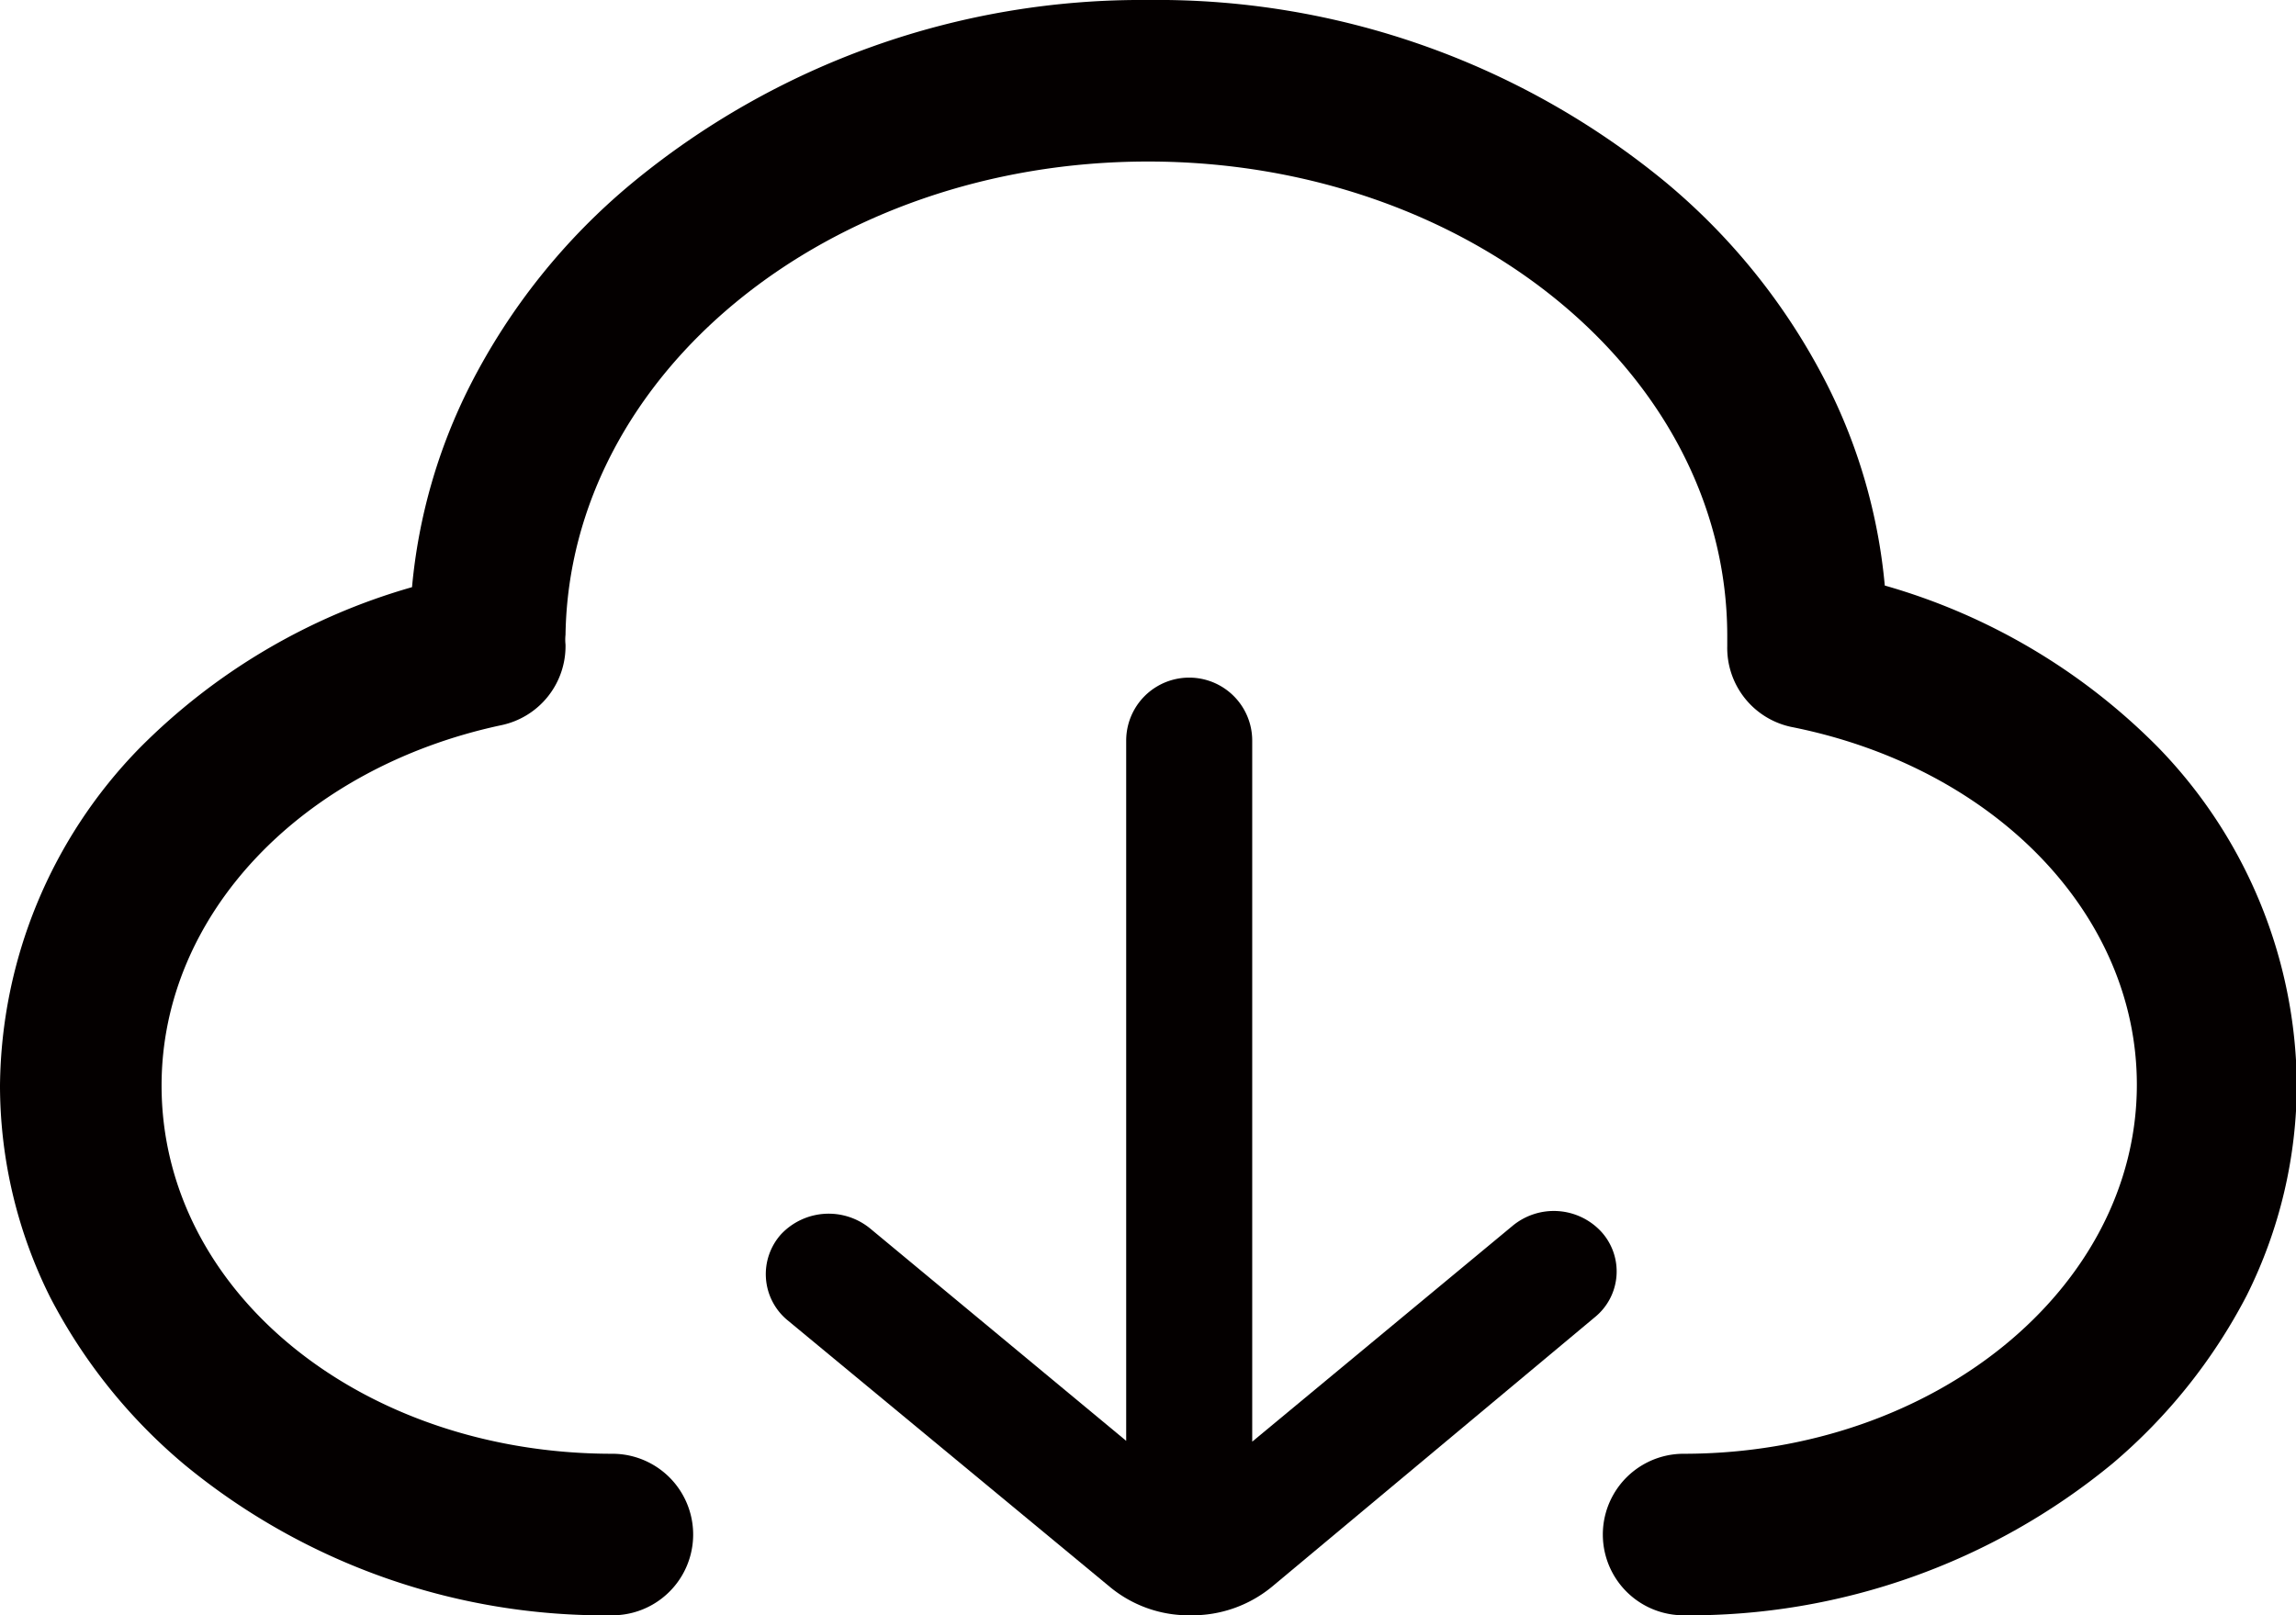
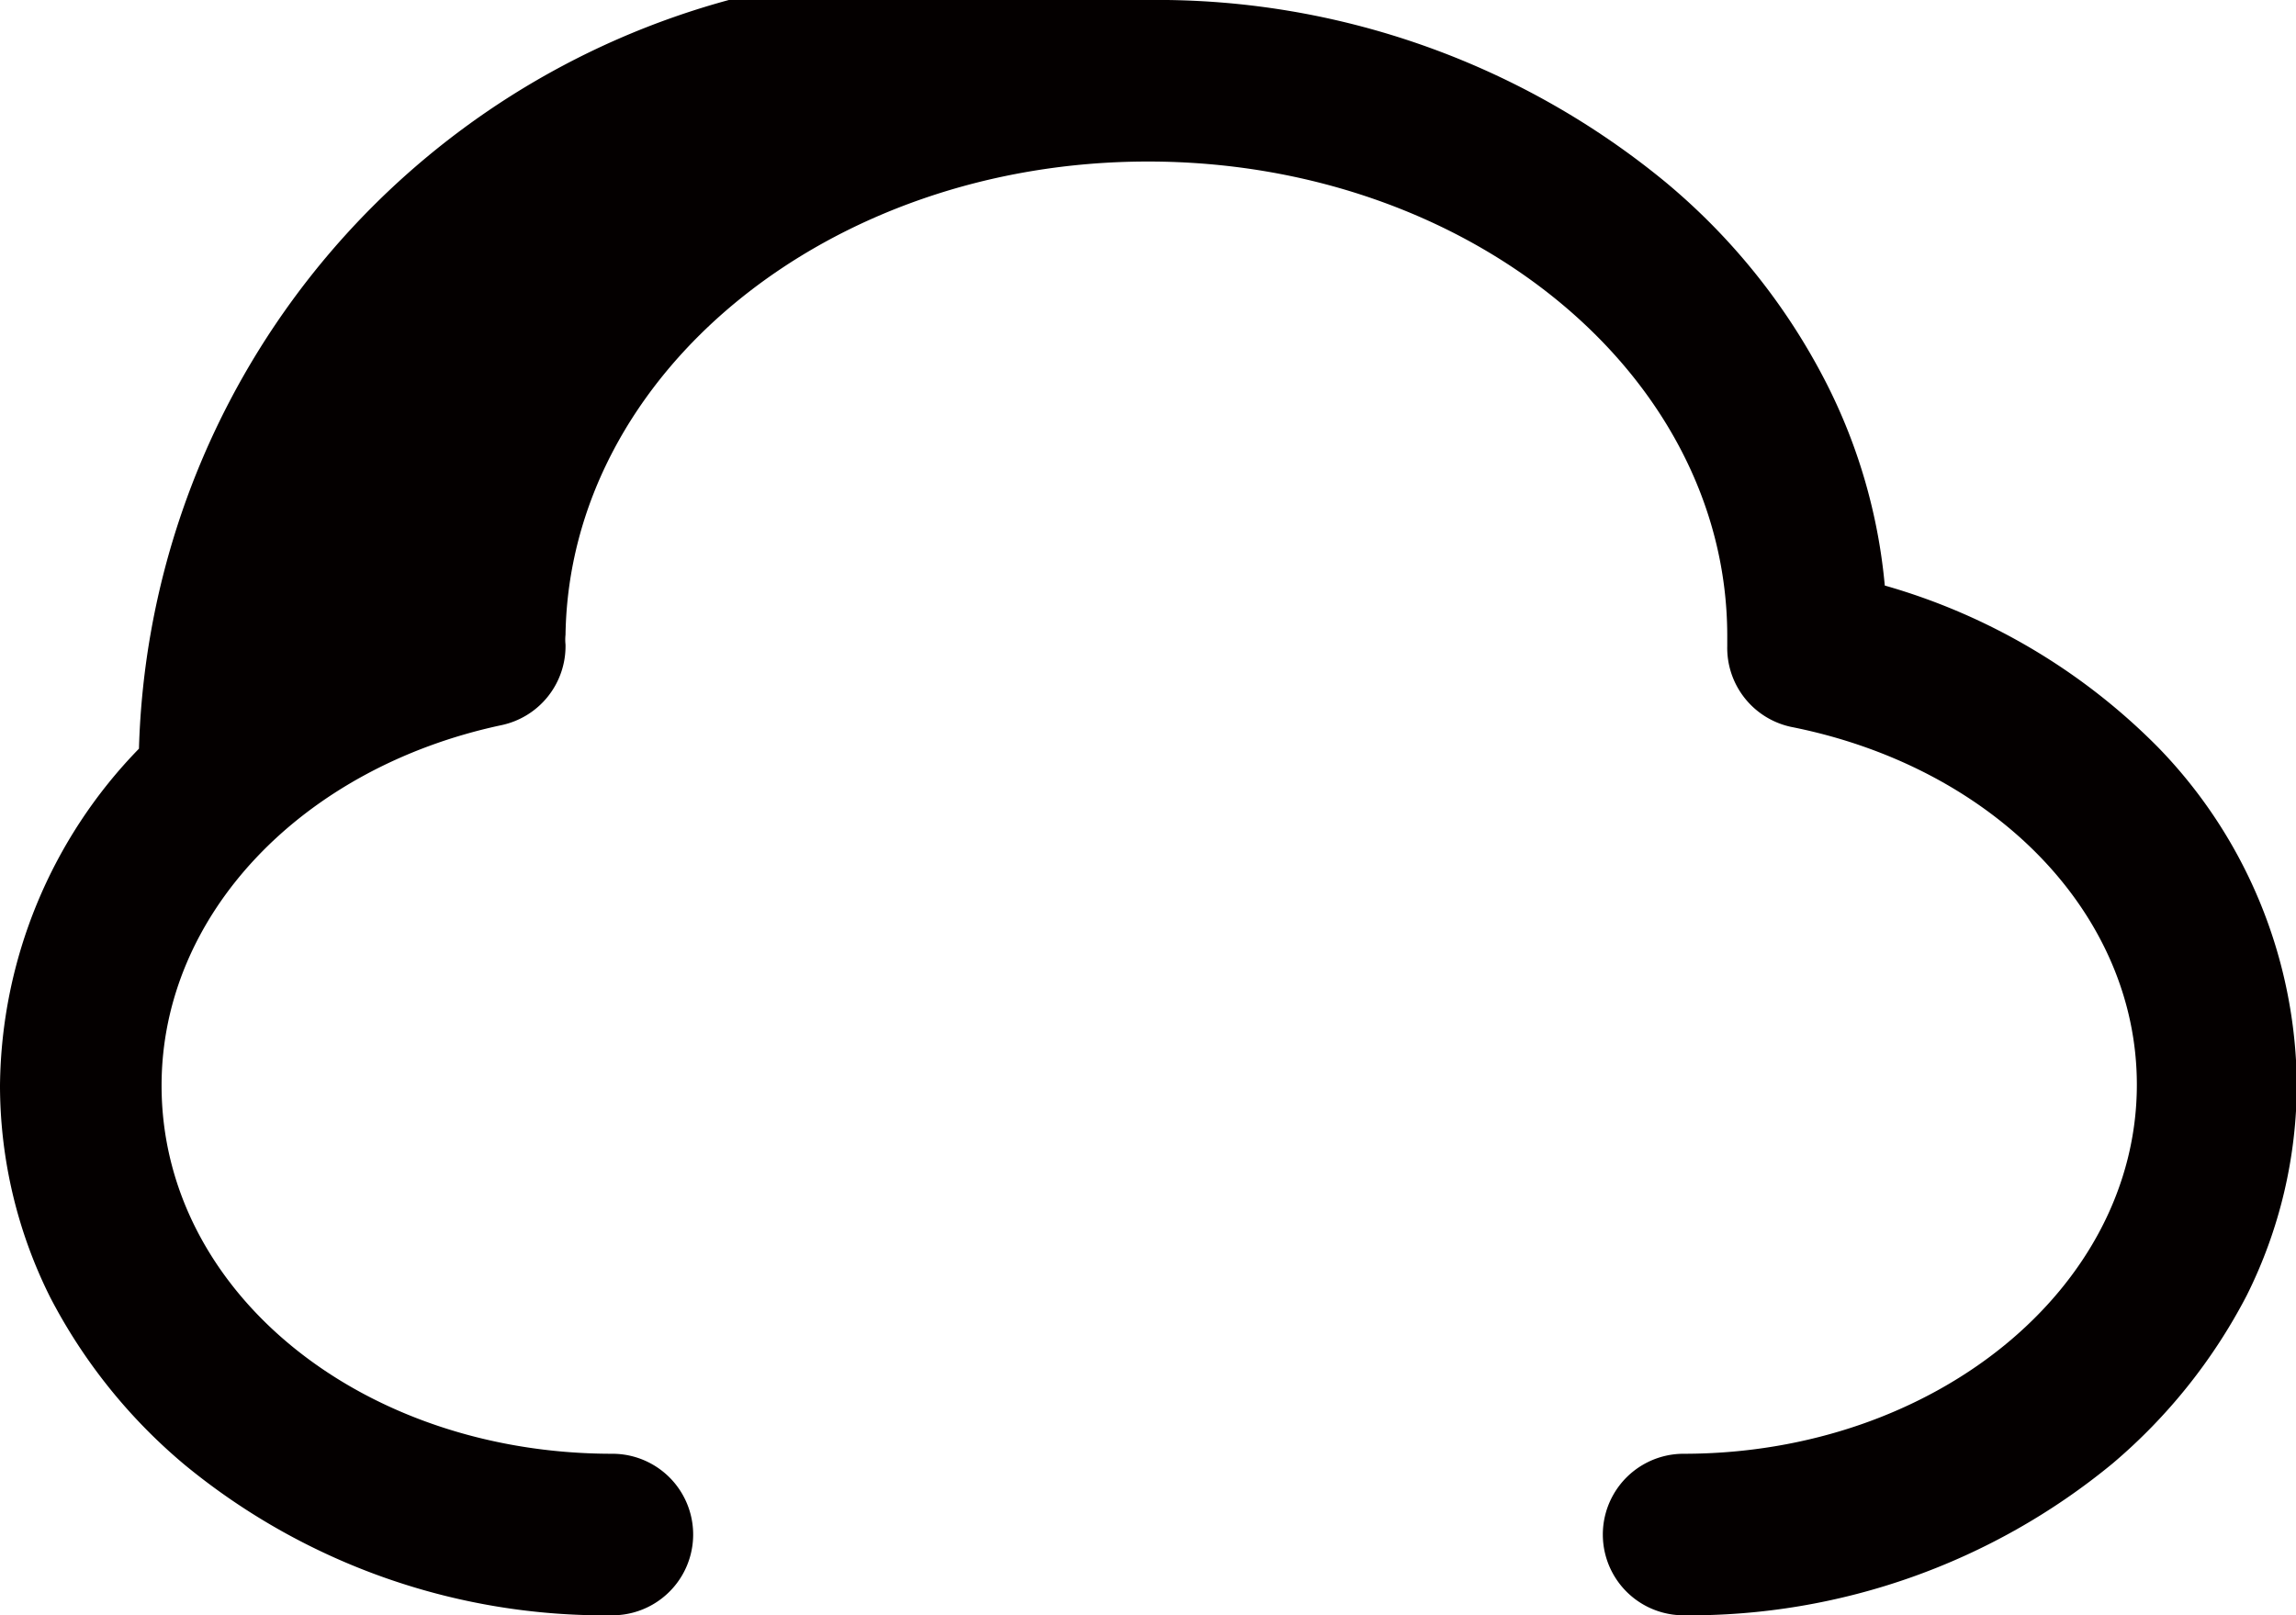
<svg xmlns="http://www.w3.org/2000/svg" viewBox="0 0 28.42 20">
  <defs>
    <style>.cls-1{fill:#040000;}</style>
  </defs>
  <title>资源 7</title>
  <g id="图层_2" data-name="图层 2">
    <g id="图层_1-2" data-name="图层 1">
-       <path class="cls-1" d="M20.84,20a1,1,0,0,1,0-2c3.1,0,5.61-2.05,5.61-4.57,0-2.11-1.76-3.93-4.28-4.43a1,1,0,0,1-.79-1V7.86C21.37,4.62,18.16,2,14.21,2S7.05,4.62,7,7.86v0a.57.57,0,0,0,0,.12,1,1,0,0,1-.8,1C3.73,9.51,2,11.33,2,13.44,2,16,4.48,18,7.58,18a1,1,0,0,1,0,2,8.18,8.18,0,0,1-5.29-1.86A6.76,6.76,0,0,1,.62,16.06,5.87,5.87,0,0,1,0,13.44,6.06,6.06,0,0,1,1.72,9.27a7.74,7.74,0,0,1,3.38-2,6.91,6.91,0,0,1,.72-2.5,7.92,7.92,0,0,1,2-2.5A9.9,9.9,0,0,1,14.21,0a9.9,9.9,0,0,1,6.4,2.25,7.92,7.92,0,0,1,2,2.5,6.91,6.91,0,0,1,.72,2.5,7.74,7.74,0,0,1,3.38,2,6.06,6.06,0,0,1,1.72,4.17,5.87,5.87,0,0,1-.62,2.62,6.87,6.87,0,0,1-1.66,2.08A8.23,8.23,0,0,1,20.84,20Z" />
-       <path class="cls-1" d="M9.74,16.34l4,3.31a1.53,1.53,0,0,0,1,.35,1.55,1.55,0,0,0,1-.35l4-3.34a.73.73,0,0,0,.08-1.06.8.8,0,0,0-1.1-.07l-3.22,2.67V9.17a.78.78,0,0,0-1.56,0v8.67l-3.17-2.63a.81.81,0,0,0-1.1.07A.74.74,0,0,0,9.74,16.34Z" />
+       <path class="cls-1" d="M20.84,20a1,1,0,0,1,0-2c3.1,0,5.61-2.05,5.61-4.57,0-2.11-1.76-3.93-4.28-4.43a1,1,0,0,1-.79-1V7.86C21.37,4.62,18.16,2,14.21,2S7.05,4.62,7,7.86v0a.57.57,0,0,0,0,.12,1,1,0,0,1-.8,1C3.73,9.51,2,11.33,2,13.44,2,16,4.48,18,7.58,18a1,1,0,0,1,0,2,8.18,8.18,0,0,1-5.29-1.86A6.76,6.76,0,0,1,.62,16.06,5.87,5.87,0,0,1,0,13.44,6.06,6.06,0,0,1,1.72,9.27A9.9,9.9,0,0,1,14.21,0a9.9,9.9,0,0,1,6.4,2.25,7.92,7.92,0,0,1,2,2.5,6.91,6.91,0,0,1,.72,2.5,7.74,7.74,0,0,1,3.38,2,6.06,6.06,0,0,1,1.72,4.17,5.87,5.87,0,0,1-.62,2.62,6.87,6.87,0,0,1-1.66,2.08A8.23,8.23,0,0,1,20.84,20Z" />
    </g>
  </g>
</svg>